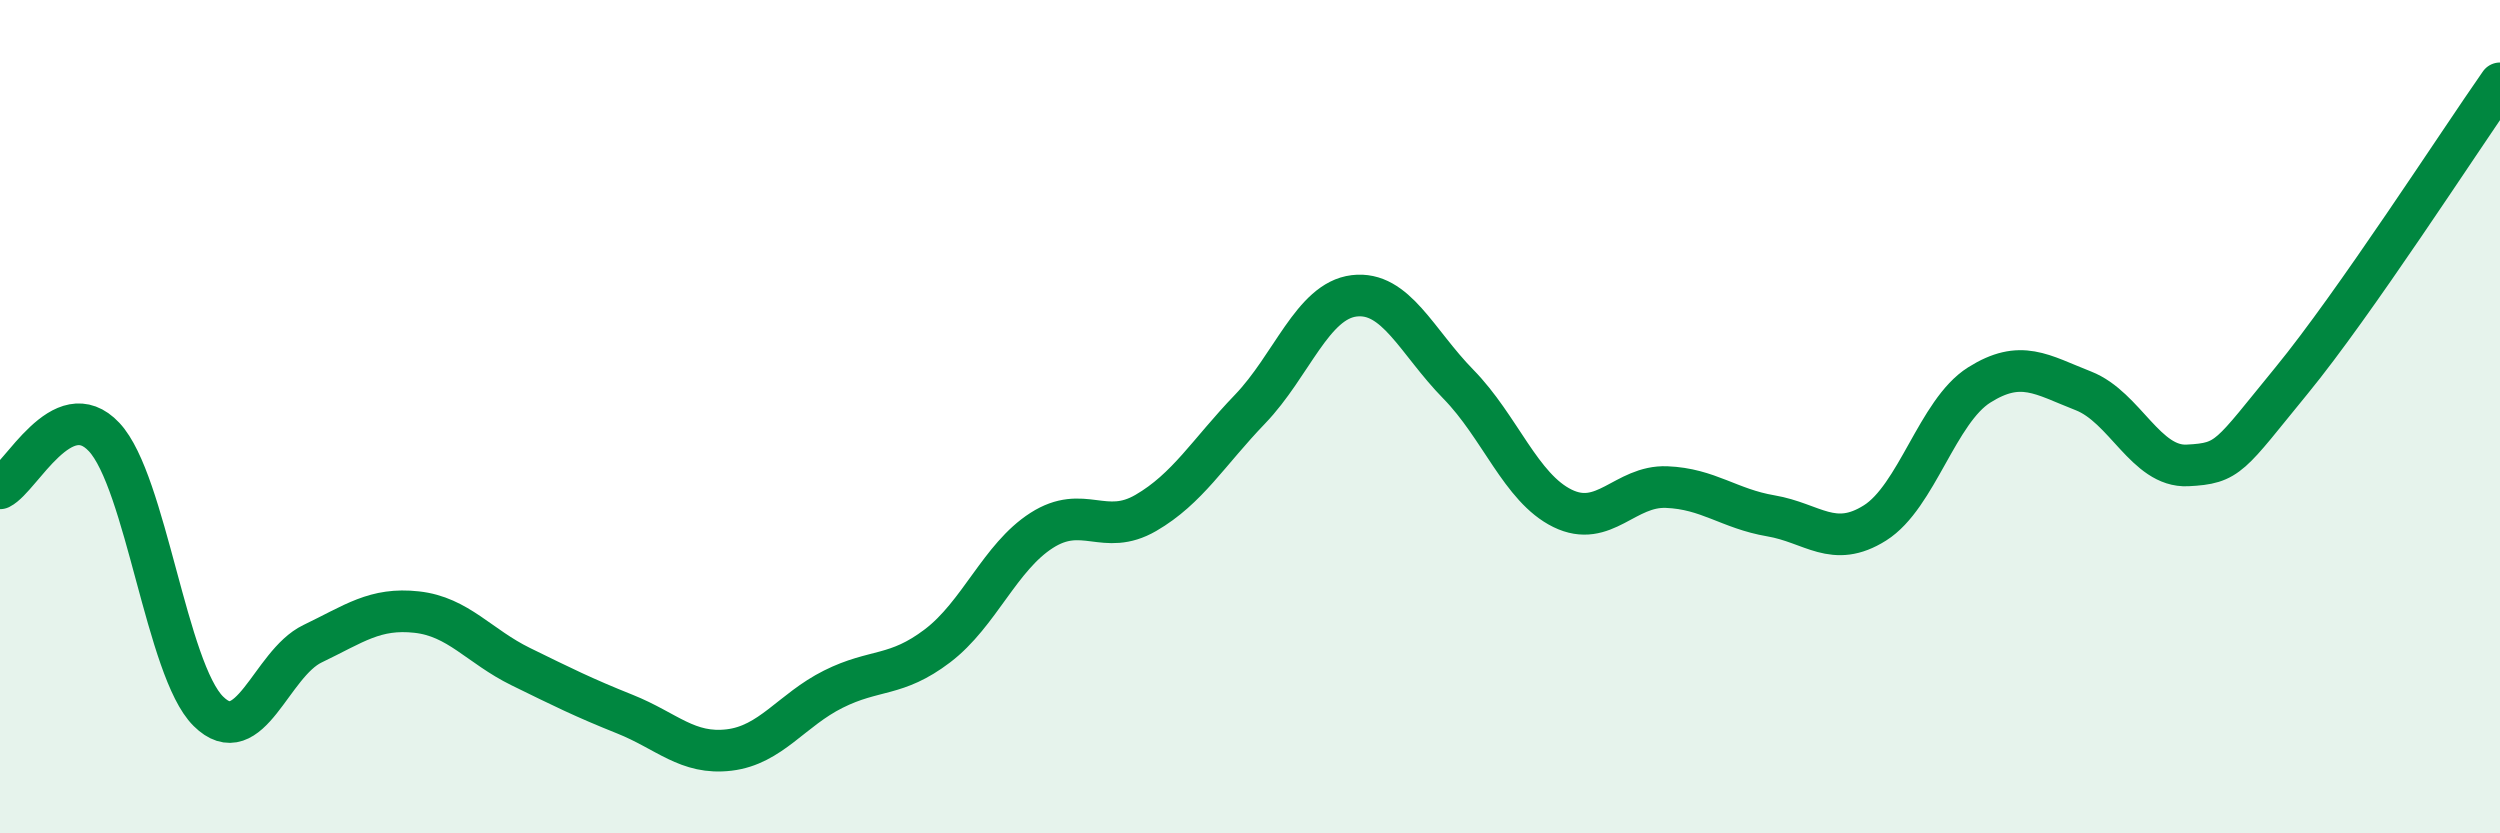
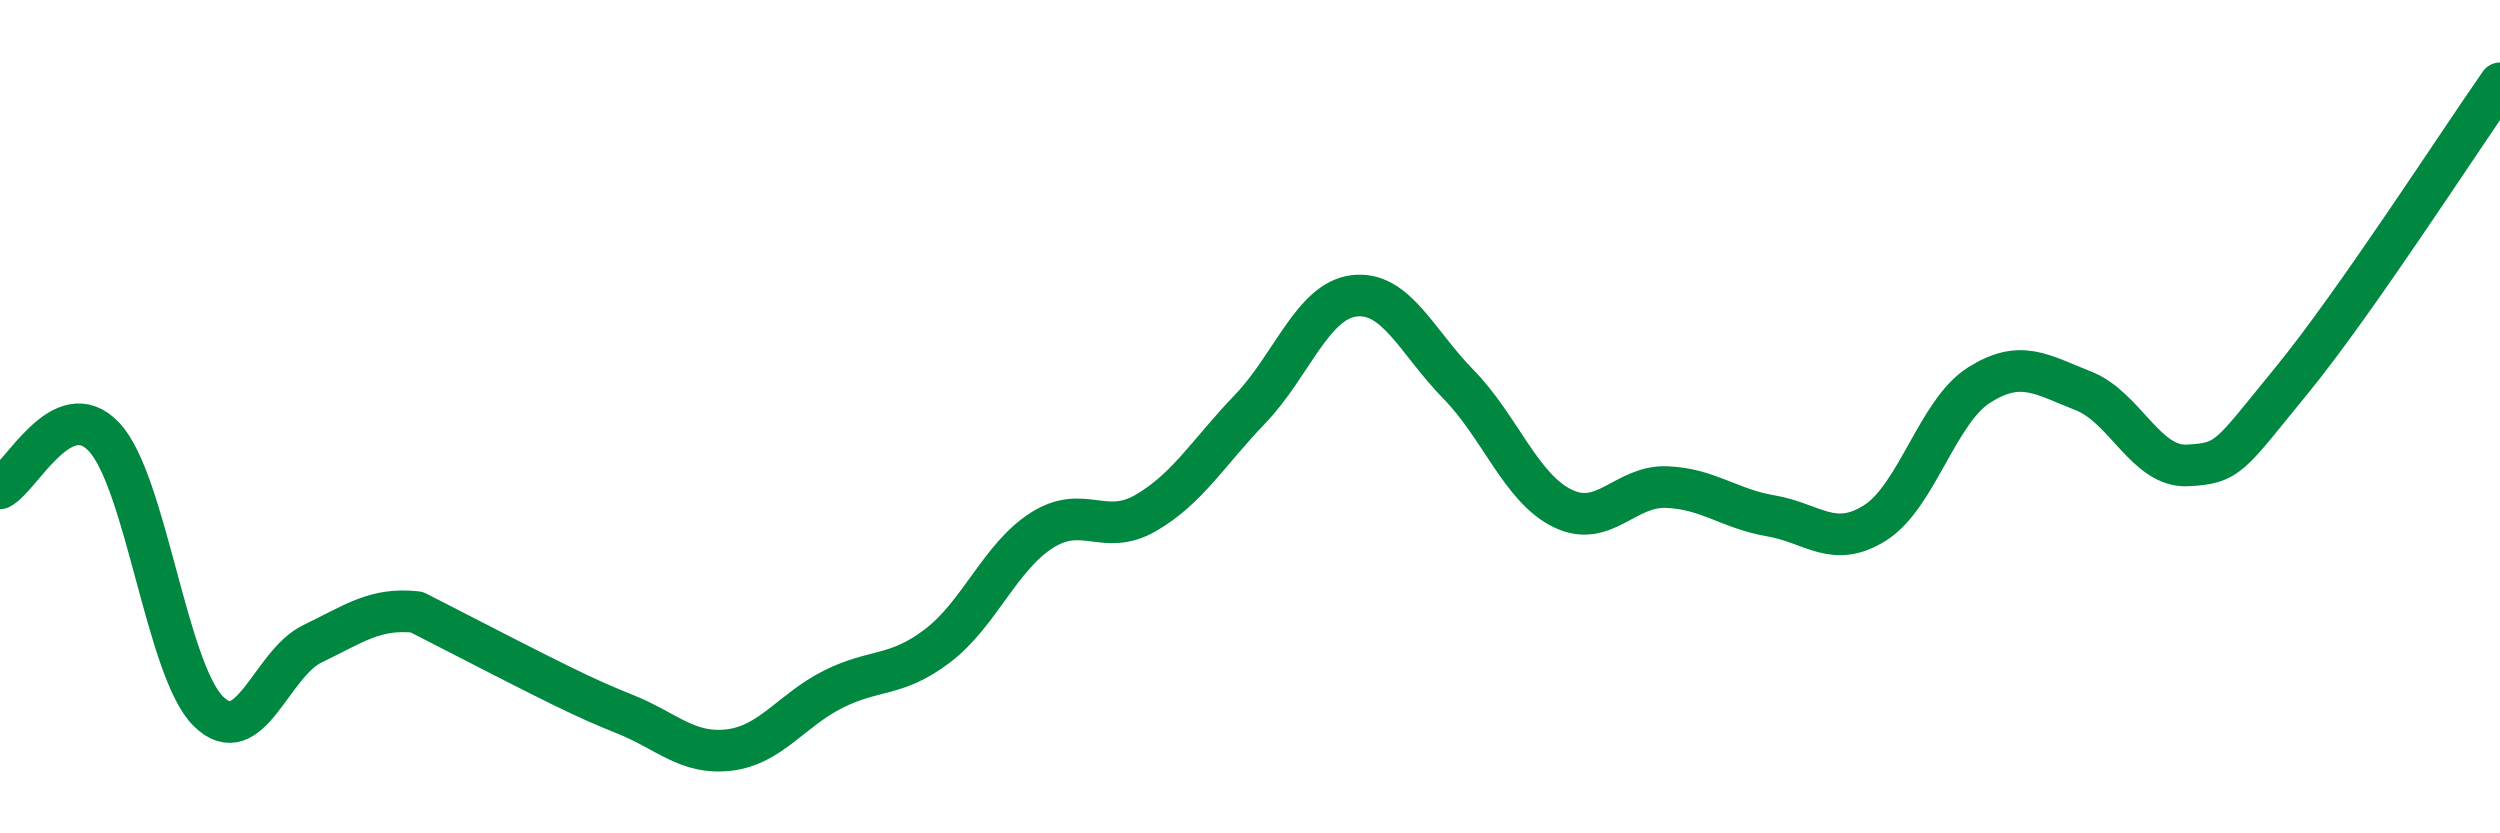
<svg xmlns="http://www.w3.org/2000/svg" width="60" height="20" viewBox="0 0 60 20">
-   <path d="M 0,11.72 C 0.5,11.47 1.5,9.42 2.5,10.49 C 3.5,11.56 4,16.08 5,17.07 C 6,18.06 6.5,15.93 7.5,15.45 C 8.5,14.97 9,14.58 10,14.69 C 11,14.8 11.5,15.51 12.5,16 C 13.5,16.49 14,16.74 15,17.14 C 16,17.54 16.5,18.12 17.5,18 C 18.5,17.88 19,17.04 20,16.54 C 21,16.04 21.5,16.26 22.5,15.5 C 23.5,14.74 24,13.37 25,12.73 C 26,12.09 26.5,12.89 27.5,12.31 C 28.5,11.73 29,10.86 30,9.82 C 31,8.78 31.5,7.22 32.5,7.1 C 33.5,6.98 34,8.2 35,9.22 C 36,10.24 36.5,11.71 37.5,12.2 C 38.5,12.69 39,11.65 40,11.69 C 41,11.73 41.5,12.21 42.5,12.38 C 43.5,12.55 44,13.18 45,12.55 C 46,11.92 46.5,9.87 47.5,9.24 C 48.5,8.61 49,8.99 50,9.38 C 51,9.77 51.5,11.22 52.5,11.17 C 53.5,11.12 53.5,10.96 55,9.13 C 56.5,7.3 59,3.43 60,2L60 20L0 20Z" fill="#008740" opacity="0.1" stroke-linecap="round" stroke-linejoin="round" />
-   <path d="M 0,11.72 C 0.5,11.47 1.5,9.42 2.5,10.49 C 3.5,11.56 4,16.08 5,17.07 C 6,18.06 6.5,15.93 7.5,15.45 C 8.5,14.97 9,14.58 10,14.69 C 11,14.8 11.5,15.51 12.5,16 C 13.5,16.49 14,16.74 15,17.14 C 16,17.54 16.5,18.12 17.5,18 C 18.5,17.88 19,17.04 20,16.54 C 21,16.04 21.5,16.26 22.5,15.5 C 23.5,14.74 24,13.37 25,12.73 C 26,12.09 26.5,12.89 27.5,12.31 C 28.5,11.73 29,10.86 30,9.82 C 31,8.78 31.5,7.22 32.5,7.1 C 33.5,6.98 34,8.2 35,9.22 C 36,10.24 36.5,11.71 37.5,12.2 C 38.5,12.69 39,11.65 40,11.69 C 41,11.73 41.5,12.21 42.5,12.38 C 43.5,12.55 44,13.18 45,12.55 C 46,11.92 46.5,9.87 47.5,9.24 C 48.5,8.61 49,8.99 50,9.38 C 51,9.77 51.5,11.22 52.5,11.17 C 53.5,11.12 53.5,10.96 55,9.13 C 56.5,7.3 59,3.43 60,2" stroke="#008740" stroke-width="1" fill="none" stroke-linecap="round" stroke-linejoin="round" />
+   <path d="M 0,11.72 C 0.5,11.47 1.5,9.42 2.5,10.49 C 3.5,11.56 4,16.08 5,17.07 C 6,18.06 6.5,15.93 7.5,15.45 C 8.5,14.97 9,14.58 10,14.69 C 13.5,16.49 14,16.74 15,17.14 C 16,17.54 16.5,18.12 17.5,18 C 18.5,17.88 19,17.04 20,16.54 C 21,16.04 21.5,16.26 22.5,15.5 C 23.5,14.74 24,13.37 25,12.73 C 26,12.09 26.5,12.89 27.5,12.31 C 28.5,11.73 29,10.86 30,9.82 C 31,8.78 31.5,7.22 32.5,7.1 C 33.5,6.98 34,8.2 35,9.22 C 36,10.24 36.5,11.71 37.5,12.2 C 38.5,12.69 39,11.65 40,11.69 C 41,11.73 41.5,12.21 42.5,12.38 C 43.5,12.55 44,13.18 45,12.55 C 46,11.92 46.5,9.87 47.5,9.24 C 48.5,8.61 49,8.99 50,9.38 C 51,9.77 51.5,11.22 52.5,11.17 C 53.5,11.12 53.5,10.96 55,9.13 C 56.5,7.3 59,3.43 60,2" stroke="#008740" stroke-width="1" fill="none" stroke-linecap="round" stroke-linejoin="round" />
</svg>